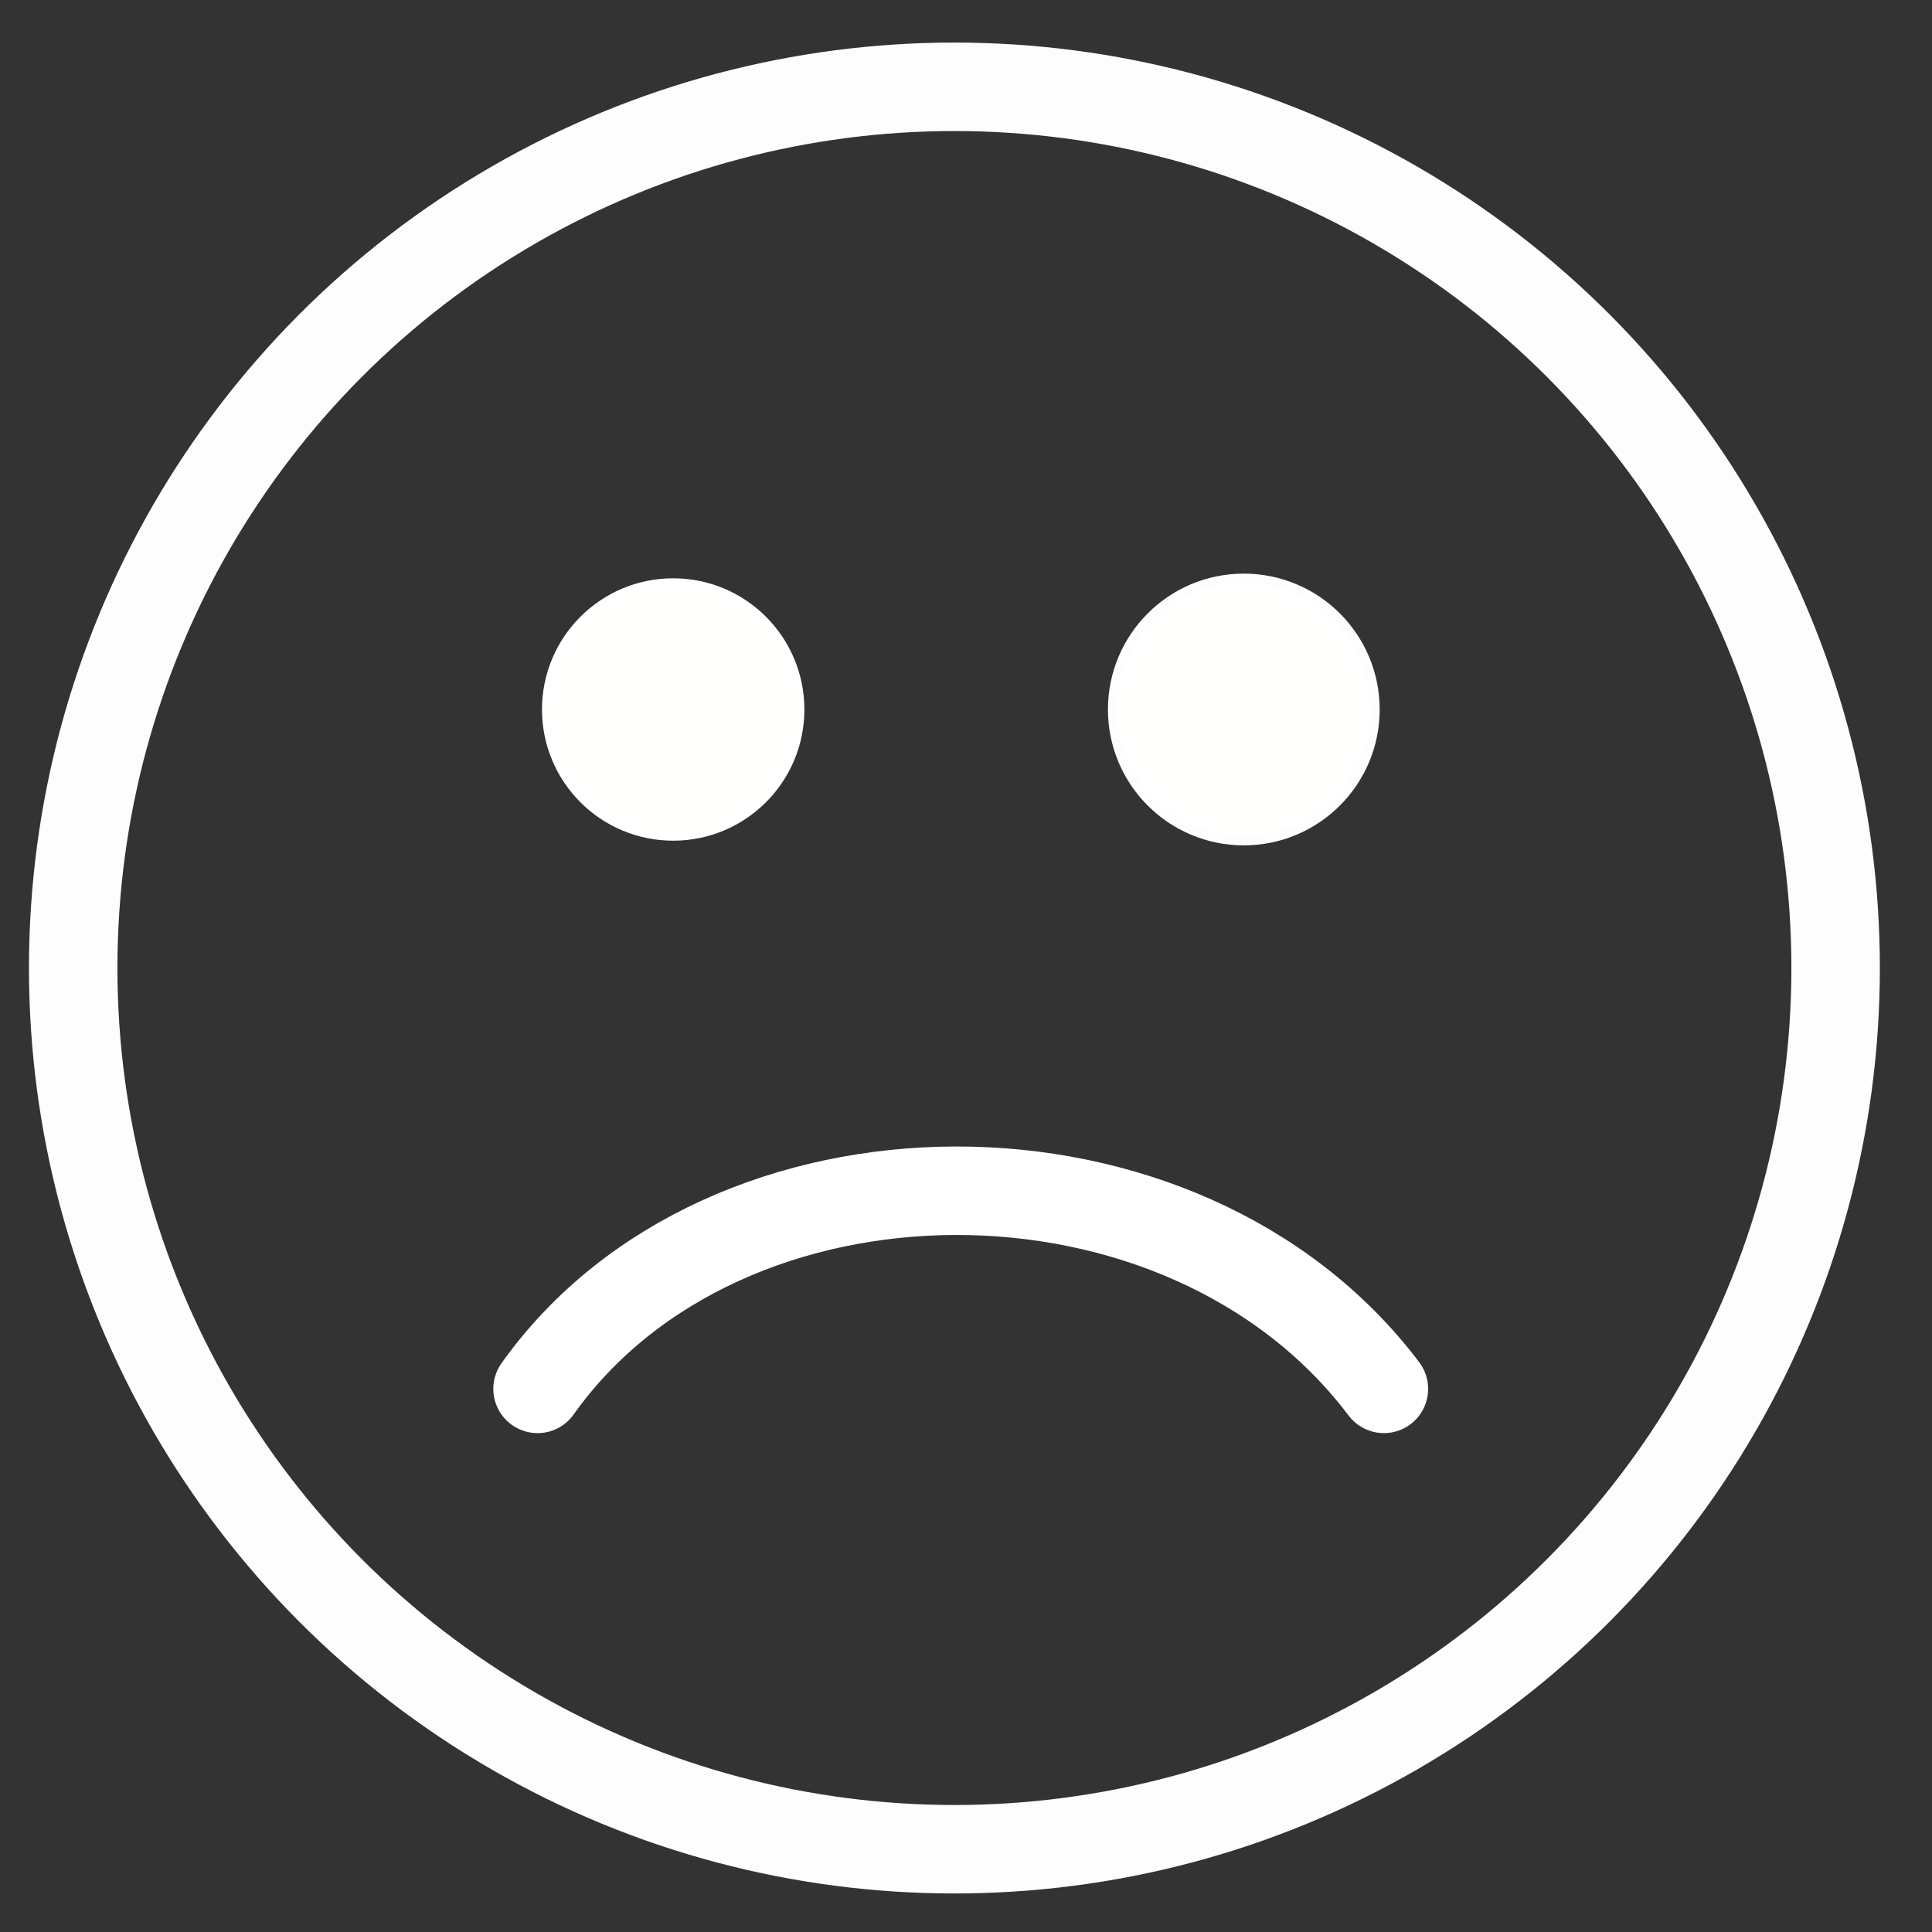
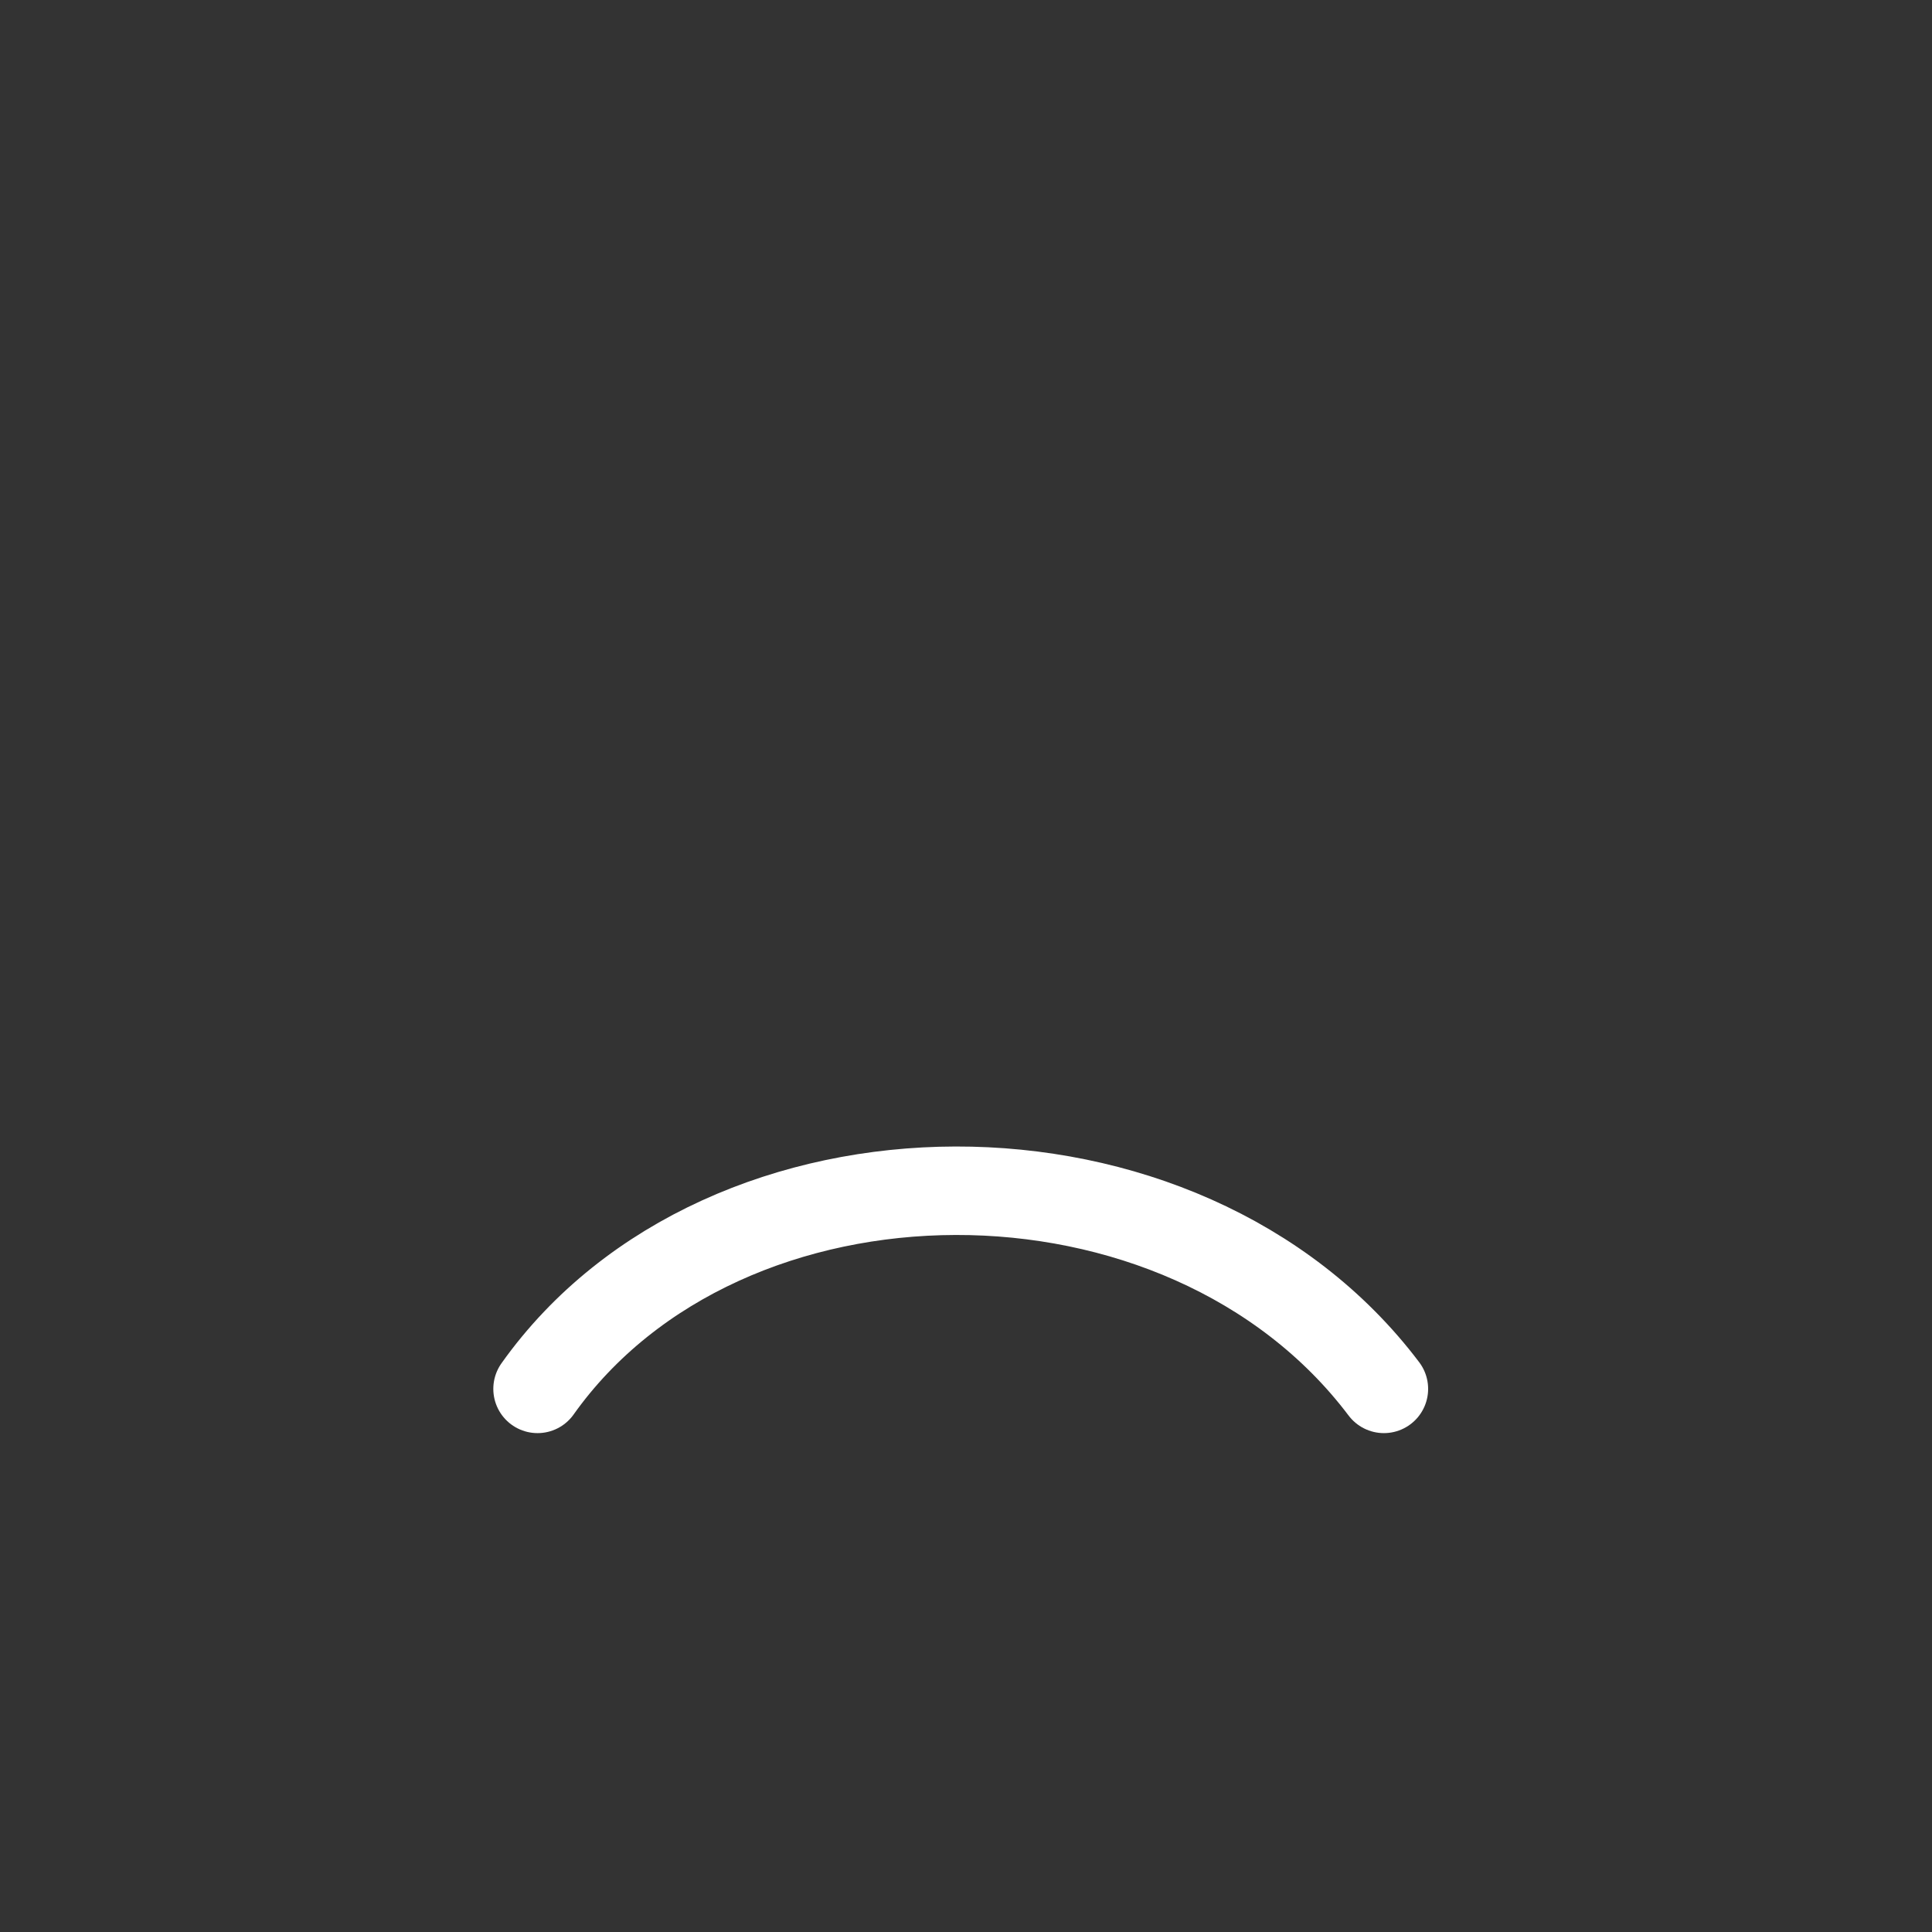
<svg xmlns="http://www.w3.org/2000/svg" xmlns:ns1="http://www.inkscape.org/namespaces/inkscape" xmlns:ns2="http://sodipodi.sourceforge.net/DTD/sodipodi-0.dtd" width="43mm" height="43mm" viewBox="0 0 43 43" version="1.1" id="svg951" ns1:version="1.0 (4035a4fb49, 2020-05-01)" ns2:docname="sad.svg">
  <rect x="0" y="0" width="43" height="43" fill="#333333" stroke="none" />
  <defs id="defs945" />
  <ns2:namedview id="base" pagecolor="#ffffff" bordercolor="#666666" borderopacity="1.0" ns1:pageopacity="0.0" ns1:pageshadow="2" ns1:zoom="2.8" ns1:cx="79.385165" ns1:cy="93.24748" ns1:document-units="mm" ns1:current-layer="layer1" ns1:document-rotation="0" showgrid="false" ns1:window-width="1274" ns1:window-height="728" ns1:window-x="76" ns1:window-y="0" ns1:window-maximized="0" />
  <g ns1:label="Layer 1" ns1:groupmode="layer" id="layer1">
-     <circle r="19.613" cy="21.545" cx="21.242" id="path867" style="fill:none;stroke:#fefdfd;stroke-width:1.969;stroke-linecap:round;stroke-miterlimit:4;stroke-dasharray:none;stroke-opacity:1" />
-     <circle r="2.92" cy="15.791" cx="14.983" id="path877" style="fill:#fffffe;fill-opacity:1;stroke:none;stroke-width:0.208;stroke-linecap:round;stroke-miterlimit:4;stroke-dasharray:none;stroke-opacity:1" />
-     <circle style="fill:#fffffe;fill-opacity:1;stroke:#fefdfd;stroke-width:0.208;stroke-linecap:round;stroke-miterlimit:4;stroke-dasharray:none;stroke-opacity:1" id="circle879" cx="27.683" cy="15.791" r="2.92" />
    <path ns2:nodetypes="cc" id="path885" d="m 11.964,30.912 c 4.155,-5.847 14.374,-5.913 18.837,0" style="fill:none;stroke:#ffffff;stroke-width:1.969;stroke-linecap:round;stroke-linejoin:miter;stroke-miterlimit:4;stroke-dasharray:none;stroke-opacity:1" />
-     <rect style="fill:#ffffff;stroke:#ffffff;stroke-width:1.969;stroke-linecap:round;stroke-opacity:1" id="rect1539" width="10.489" height="8.788" x="-30.049" y="12.001" ry="0.843" />
  </g>
</svg>